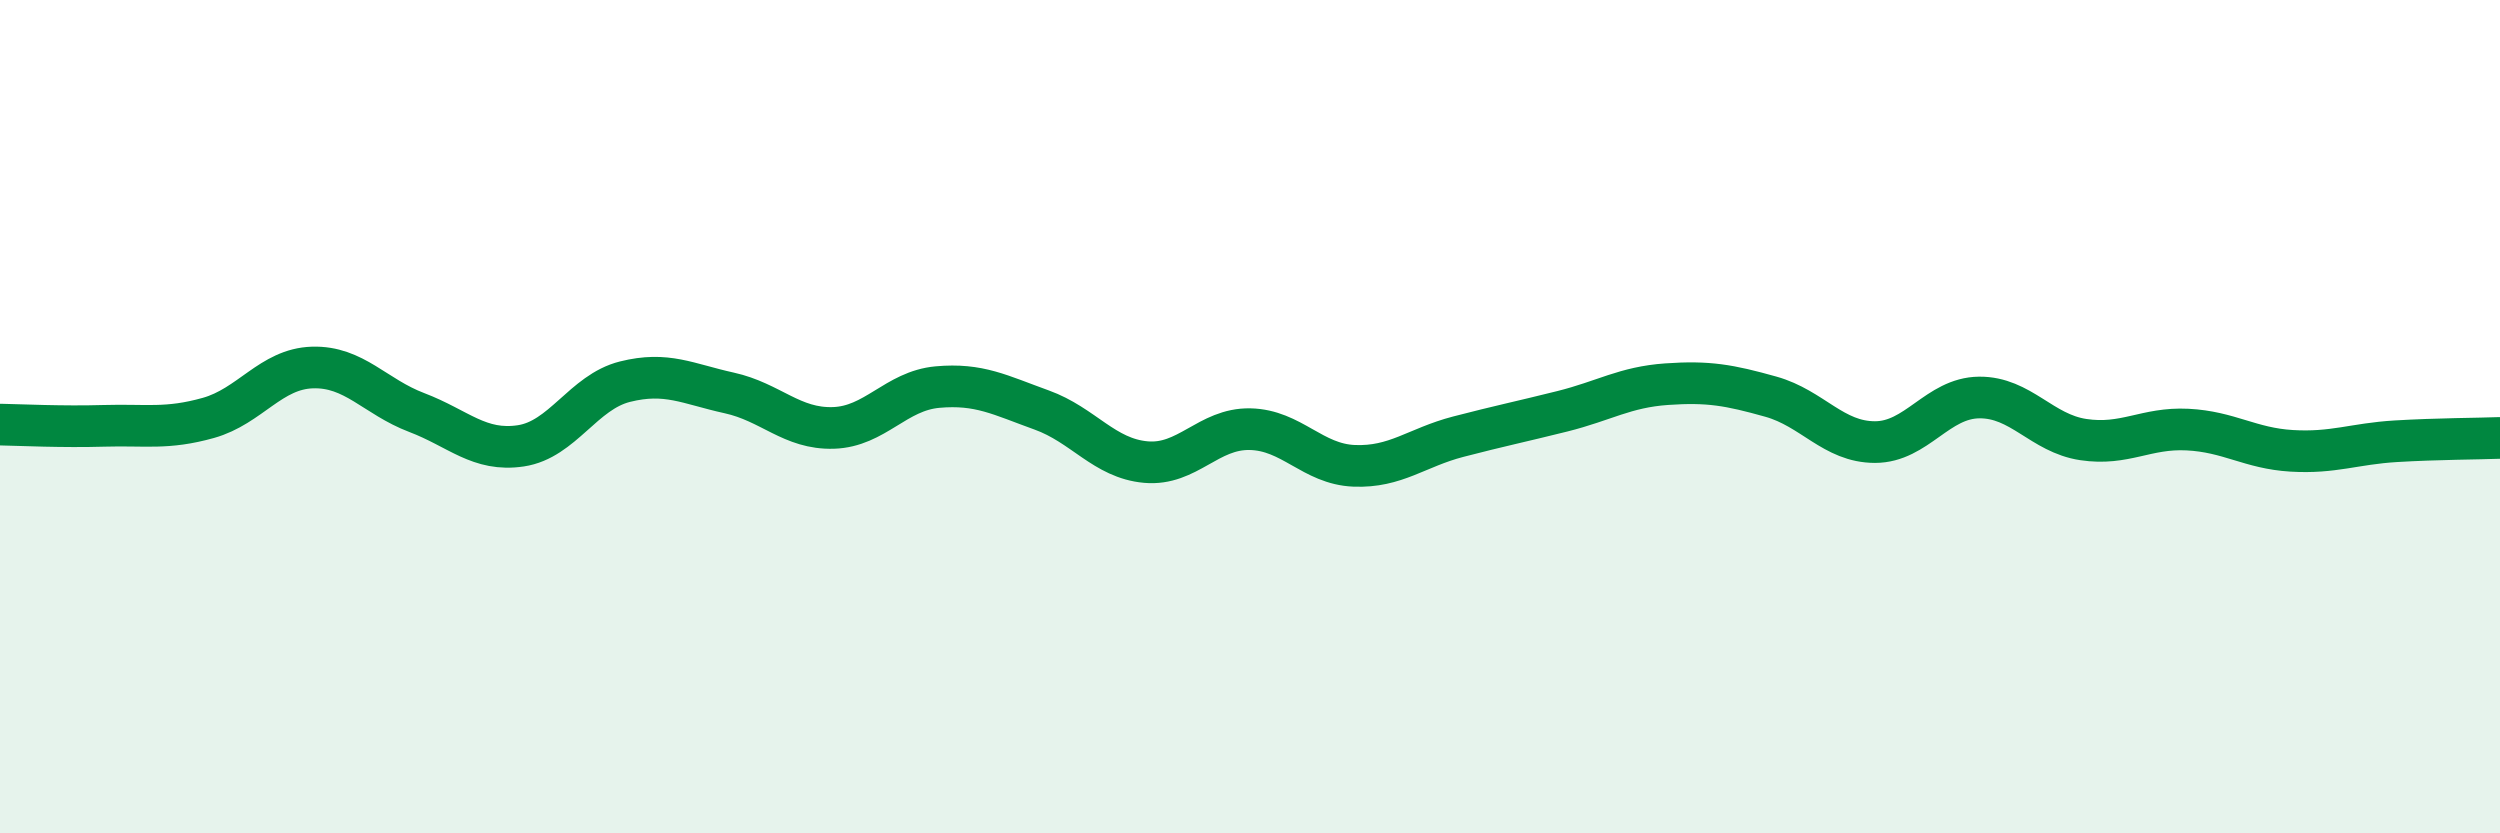
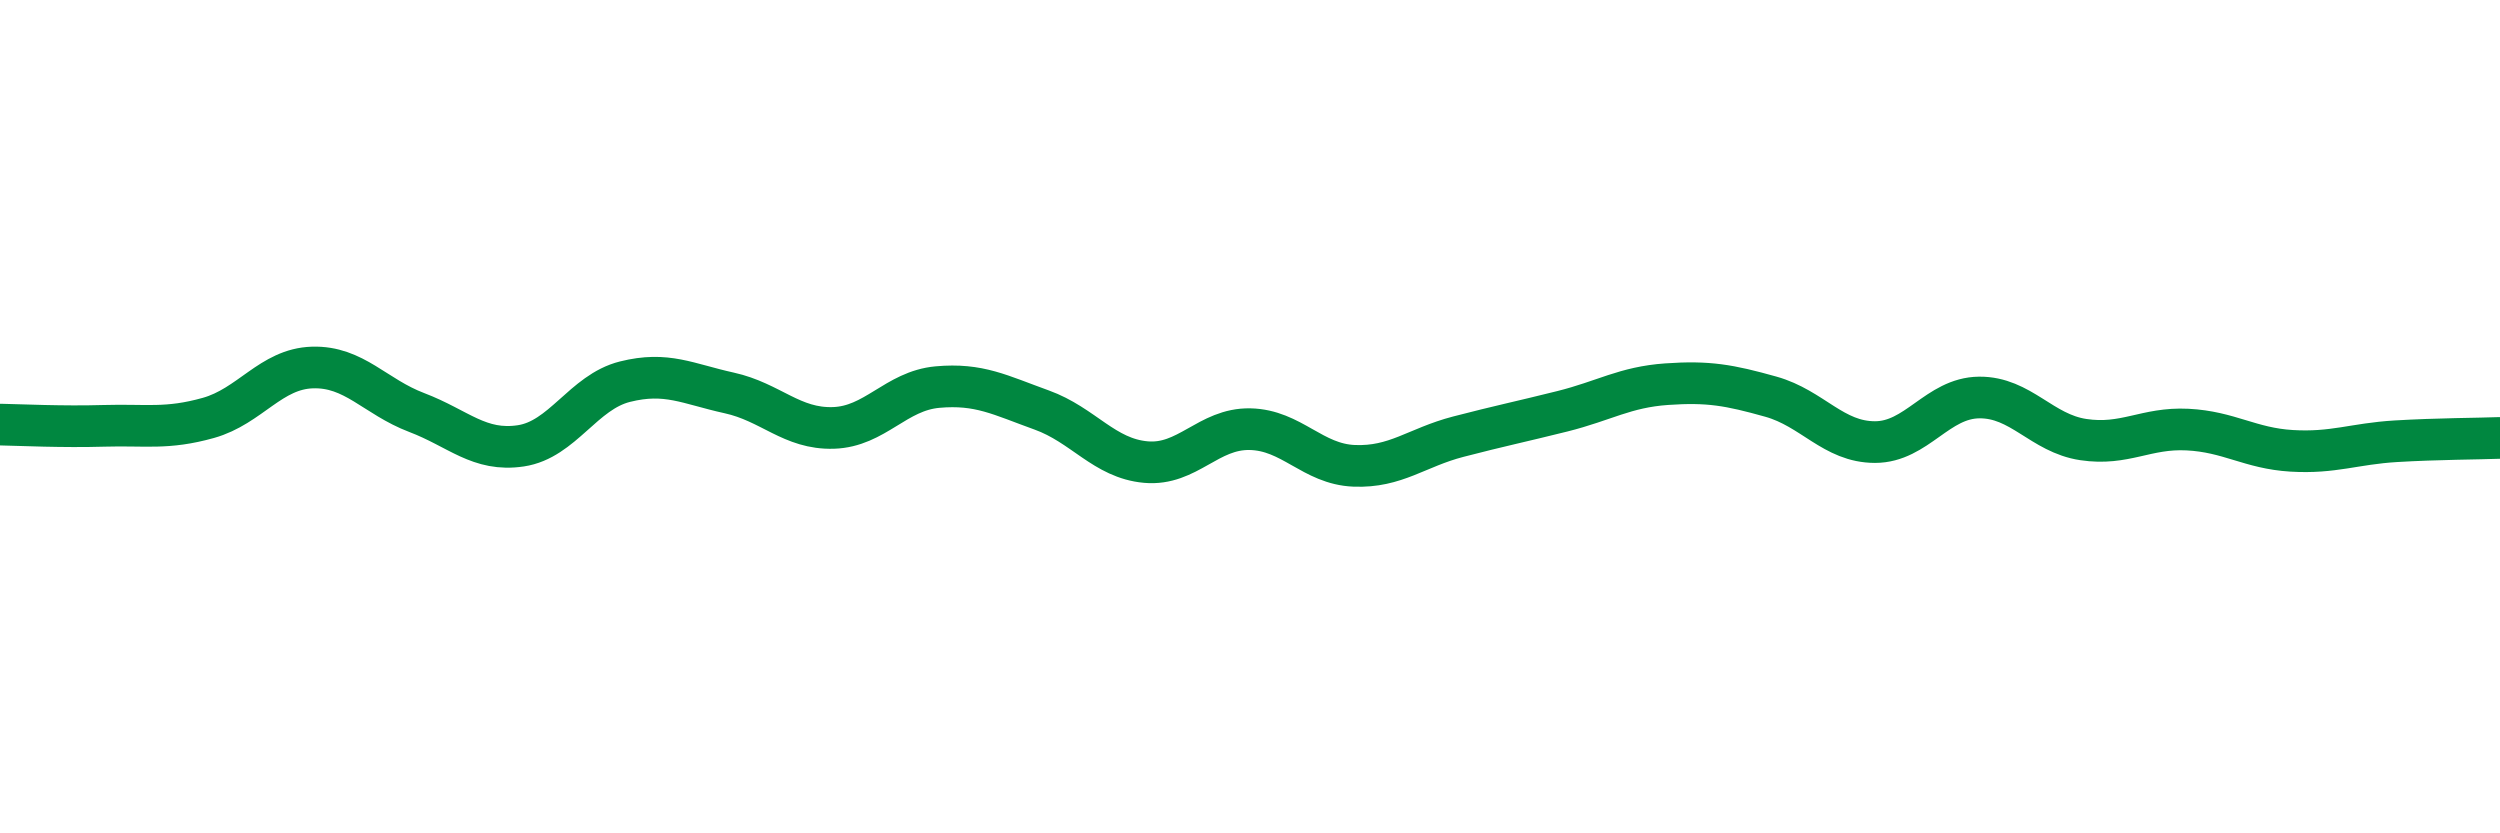
<svg xmlns="http://www.w3.org/2000/svg" width="60" height="20" viewBox="0 0 60 20">
-   <path d="M 0,10.19 C 0.5,10.2 1.5,10.25 2.5,10.22 C 3.5,10.19 4,10.31 5,10.03 C 6,9.75 6.5,8.85 7.5,8.82 C 8.5,8.79 9,9.52 10,9.9 C 11,10.28 11.5,10.85 12.5,10.7 C 13.5,10.55 14,9.41 15,9.16 C 16,8.91 16.5,9.21 17.5,9.43 C 18.5,9.65 19,10.3 20,10.27 C 21,10.24 21.5,9.38 22.5,9.29 C 23.5,9.2 24,9.48 25,9.84 C 26,10.2 26.5,11 27.5,11.09 C 28.5,11.18 29,10.28 30,10.3 C 31,10.32 31.5,11.14 32.5,11.18 C 33.5,11.22 34,10.74 35,10.48 C 36,10.22 36.5,10.12 37.5,9.87 C 38.5,9.62 39,9.29 40,9.22 C 41,9.15 41.5,9.24 42.5,9.52 C 43.5,9.8 44,10.61 45,10.61 C 46,10.61 46.5,9.55 47.5,9.54 C 48.5,9.53 49,10.4 50,10.55 C 51,10.7 51.5,10.26 52.5,10.31 C 53.5,10.36 54,10.76 55,10.82 C 56,10.88 56.5,10.65 57.5,10.59 C 58.5,10.53 59.5,10.53 60,10.51L60 20L0 20Z" fill="#008740" opacity="0.1" stroke-linecap="round" stroke-linejoin="round" />
  <path d="M 0,10.19 C 0.5,10.2 1.5,10.25 2.5,10.22 C 3.5,10.19 4,10.31 5,10.03 C 6,9.75 6.5,8.85 7.5,8.82 C 8.5,8.79 9,9.52 10,9.9 C 11,10.28 11.5,10.85 12.5,10.7 C 13.5,10.55 14,9.41 15,9.16 C 16,8.91 16.5,9.21 17.5,9.43 C 18.5,9.65 19,10.3 20,10.27 C 21,10.24 21.5,9.38 22.5,9.29 C 23.5,9.2 24,9.48 25,9.84 C 26,10.2 26.5,11 27.5,11.09 C 28.5,11.18 29,10.28 30,10.3 C 31,10.32 31.5,11.14 32.5,11.18 C 33.5,11.22 34,10.74 35,10.48 C 36,10.22 36.5,10.12 37.5,9.87 C 38.5,9.62 39,9.29 40,9.22 C 41,9.15 41.5,9.24 42.5,9.52 C 43.5,9.8 44,10.61 45,10.61 C 46,10.61 46.5,9.55 47.5,9.54 C 48.5,9.53 49,10.4 50,10.55 C 51,10.7 51.5,10.26 52.5,10.31 C 53.5,10.36 54,10.76 55,10.82 C 56,10.88 56.5,10.65 57.5,10.59 C 58.5,10.53 59.5,10.53 60,10.51" stroke="#008740" stroke-width="1" fill="none" stroke-linecap="round" stroke-linejoin="round" />
</svg>